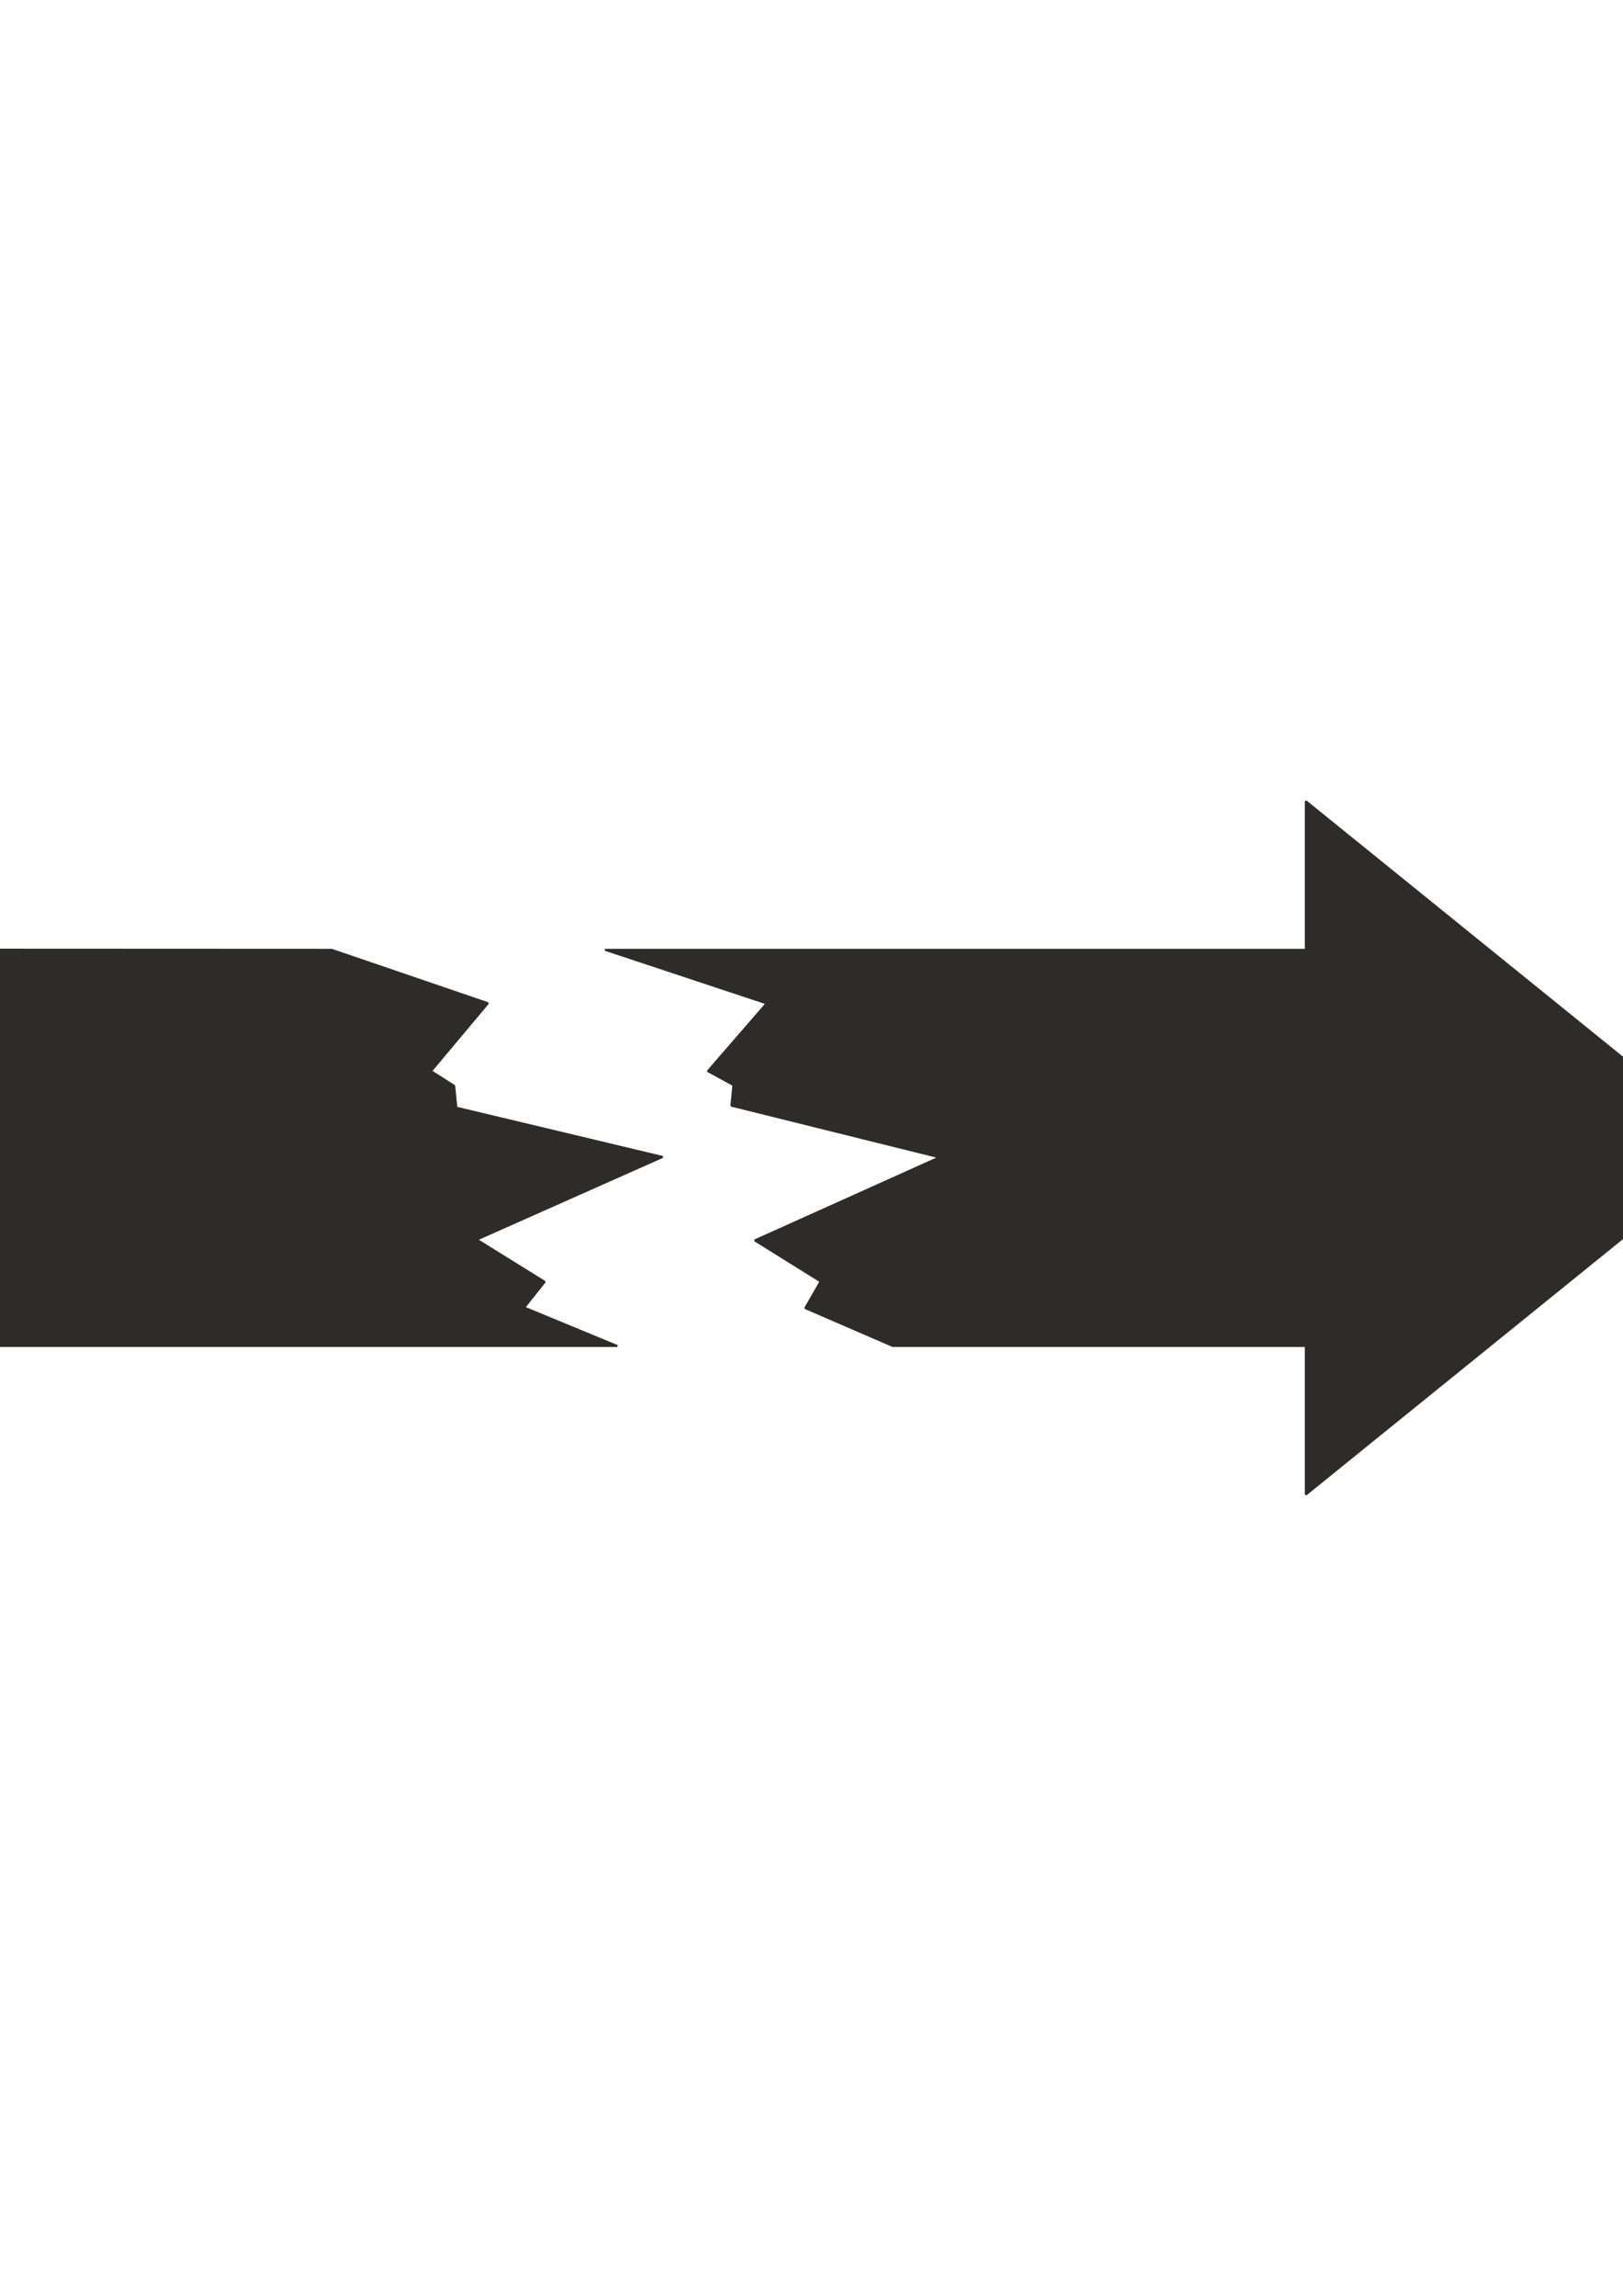
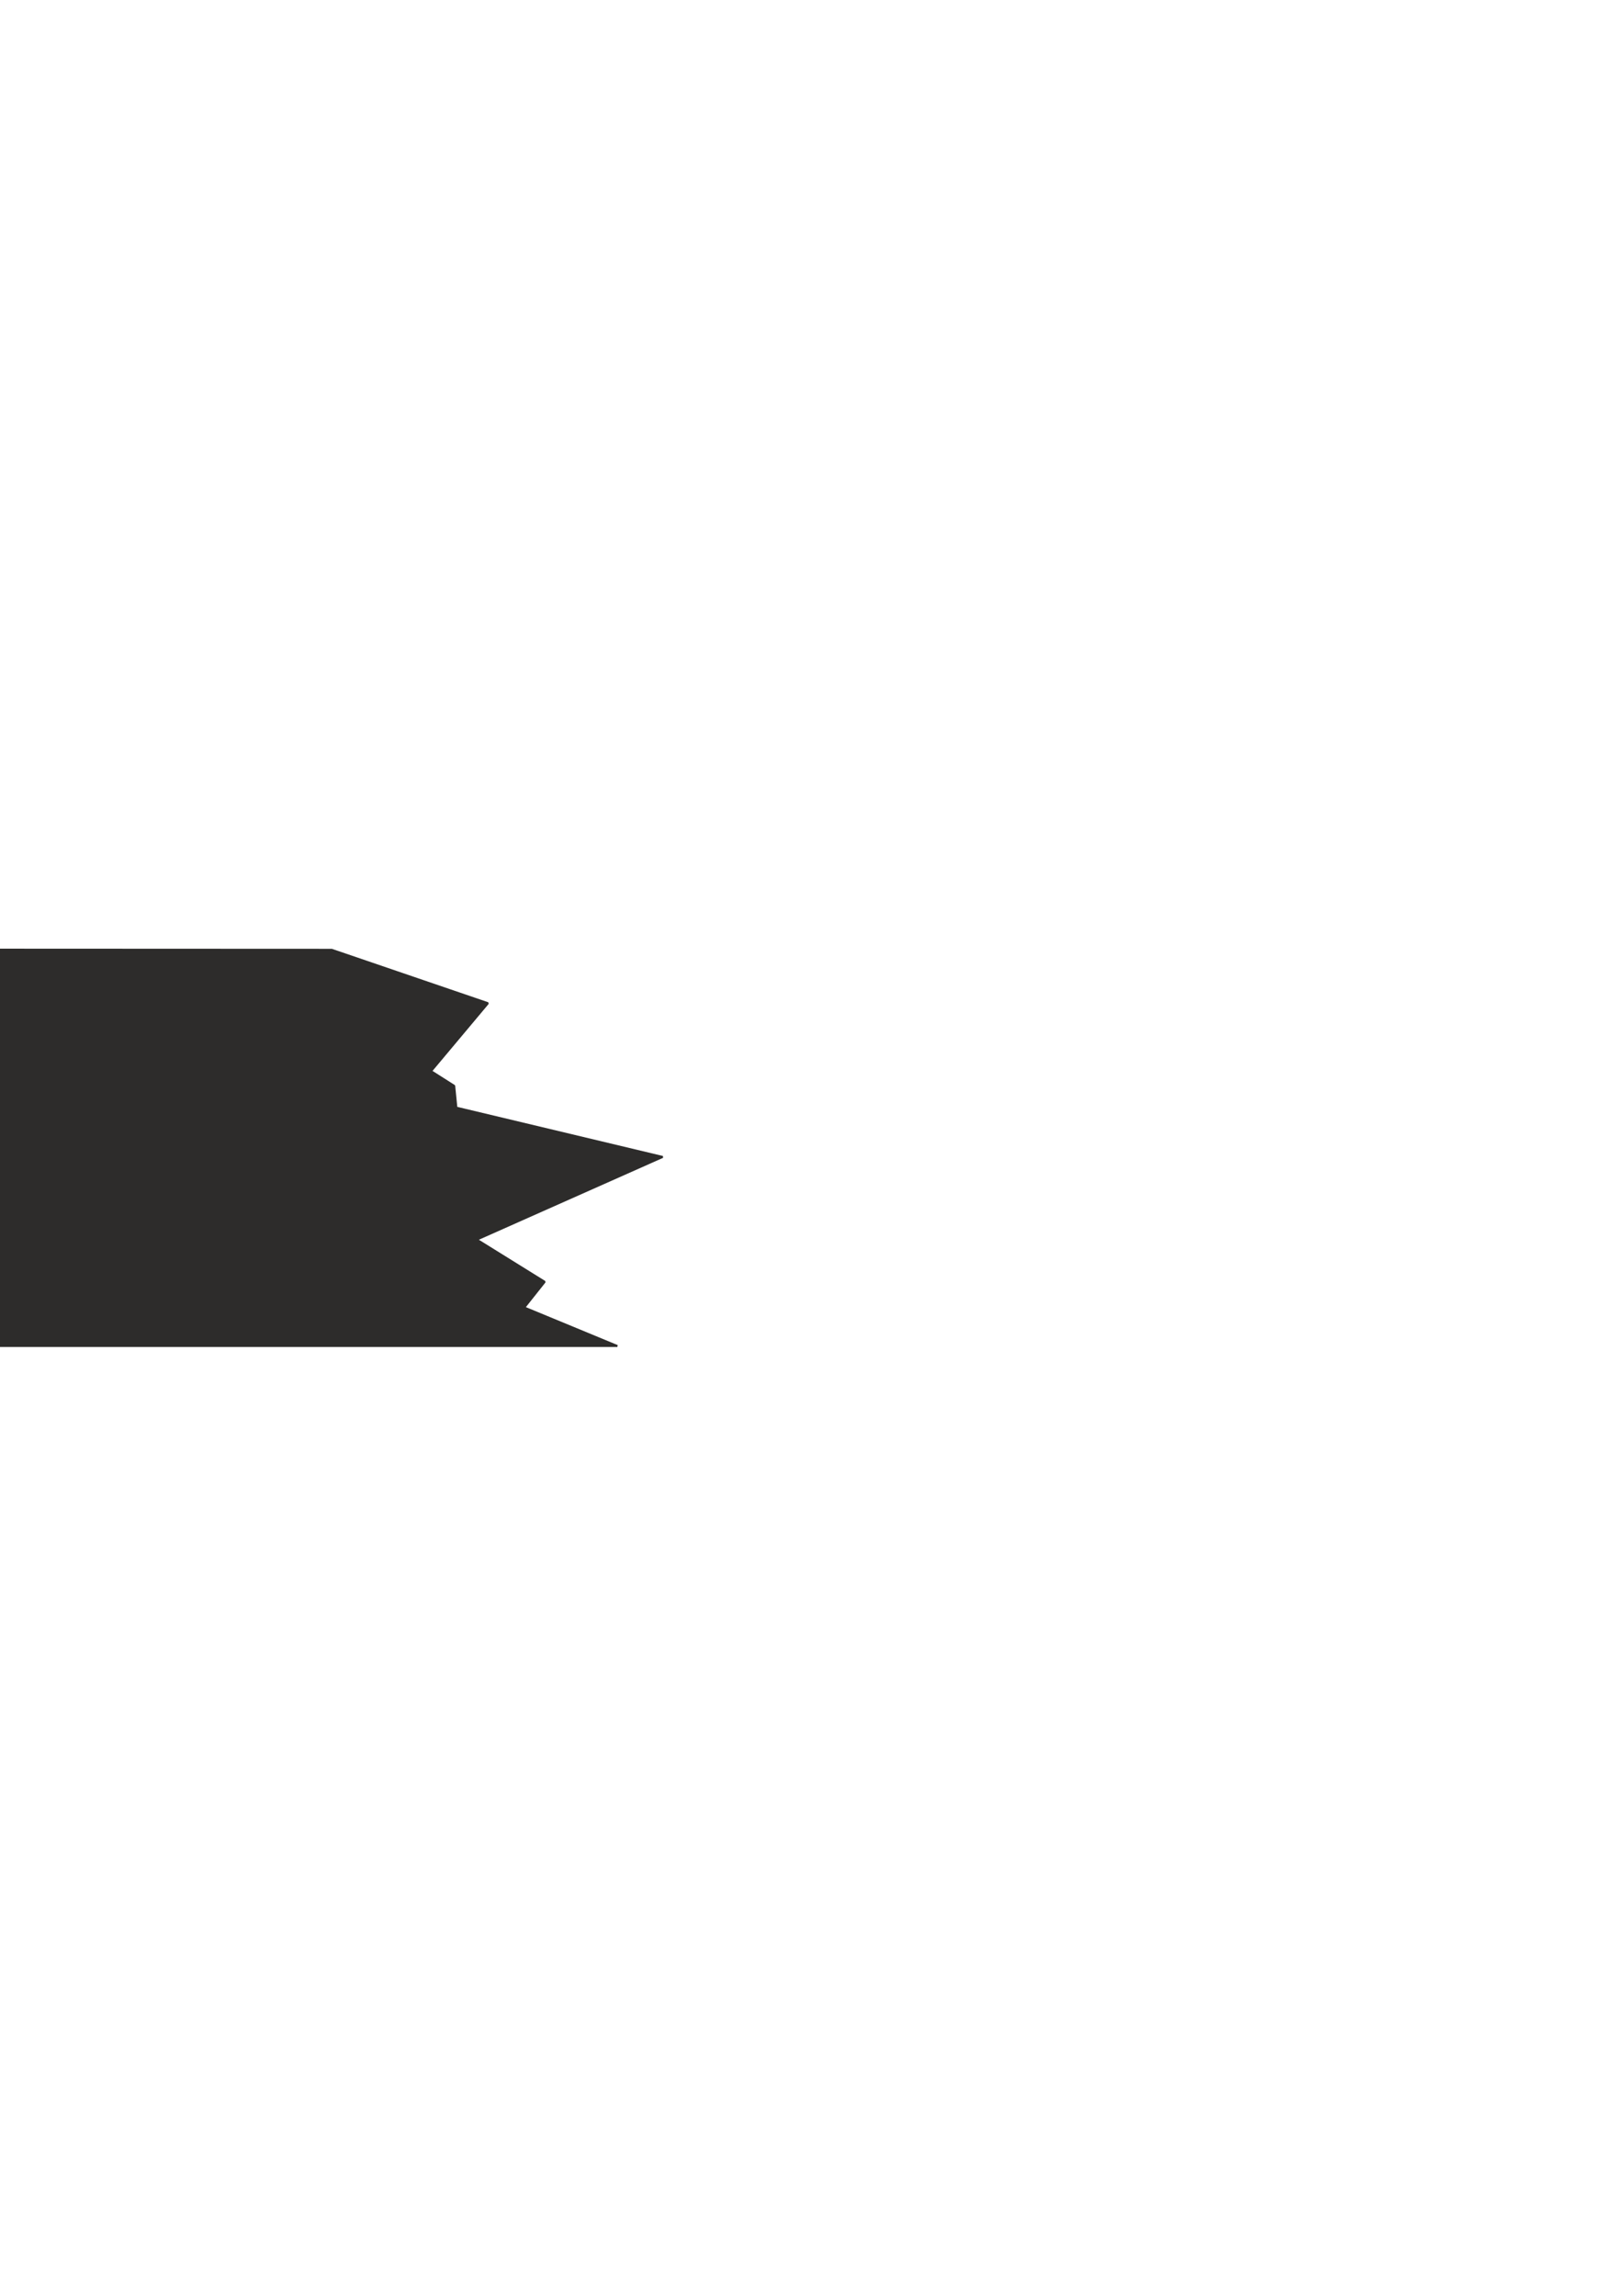
<svg xmlns="http://www.w3.org/2000/svg" height="841.89pt" viewBox="0 0 595.276 841.89" width="595.276pt" version="1.1" id="0dd0ce51-f60c-11ea-aa65-dcc15c148e23">
  <g>
-     <path style="stroke-linejoin:bevel;stroke:#2d2c2b;stroke-width:0.72;stroke-miterlimit:10.433;fill:#2d2c2b;" d="M 478.934,348.297 L 478.934,293.793 636.038,420.945 478.934,548.097 478.934,493.593 327.446,493.593 295.334,479.697 300.95,469.905 276.83,454.857 344.51,424.401 268.262,405.465 268.982,397.905 259.622,392.793 281.15,367.953 221.894,348.297 478.934,348.297 478.934,348.297 Z" />
    <path style="stroke-linejoin:bevel;stroke:#2d2c2b;stroke-width:0.72;stroke-miterlimit:10.433;fill:#2d2c2b;" d="M 121.67,348.297 L -40.762,348.225 -40.69,493.593 226.43,493.593 192.302,479.481 199.79,470.049 174.878,454.569 243.062,424.257 167.39,406.185 166.598,398.193 158.102,392.793 178.982,367.881 121.67,348.297 121.67,348.297 Z" />
  </g>
</svg>